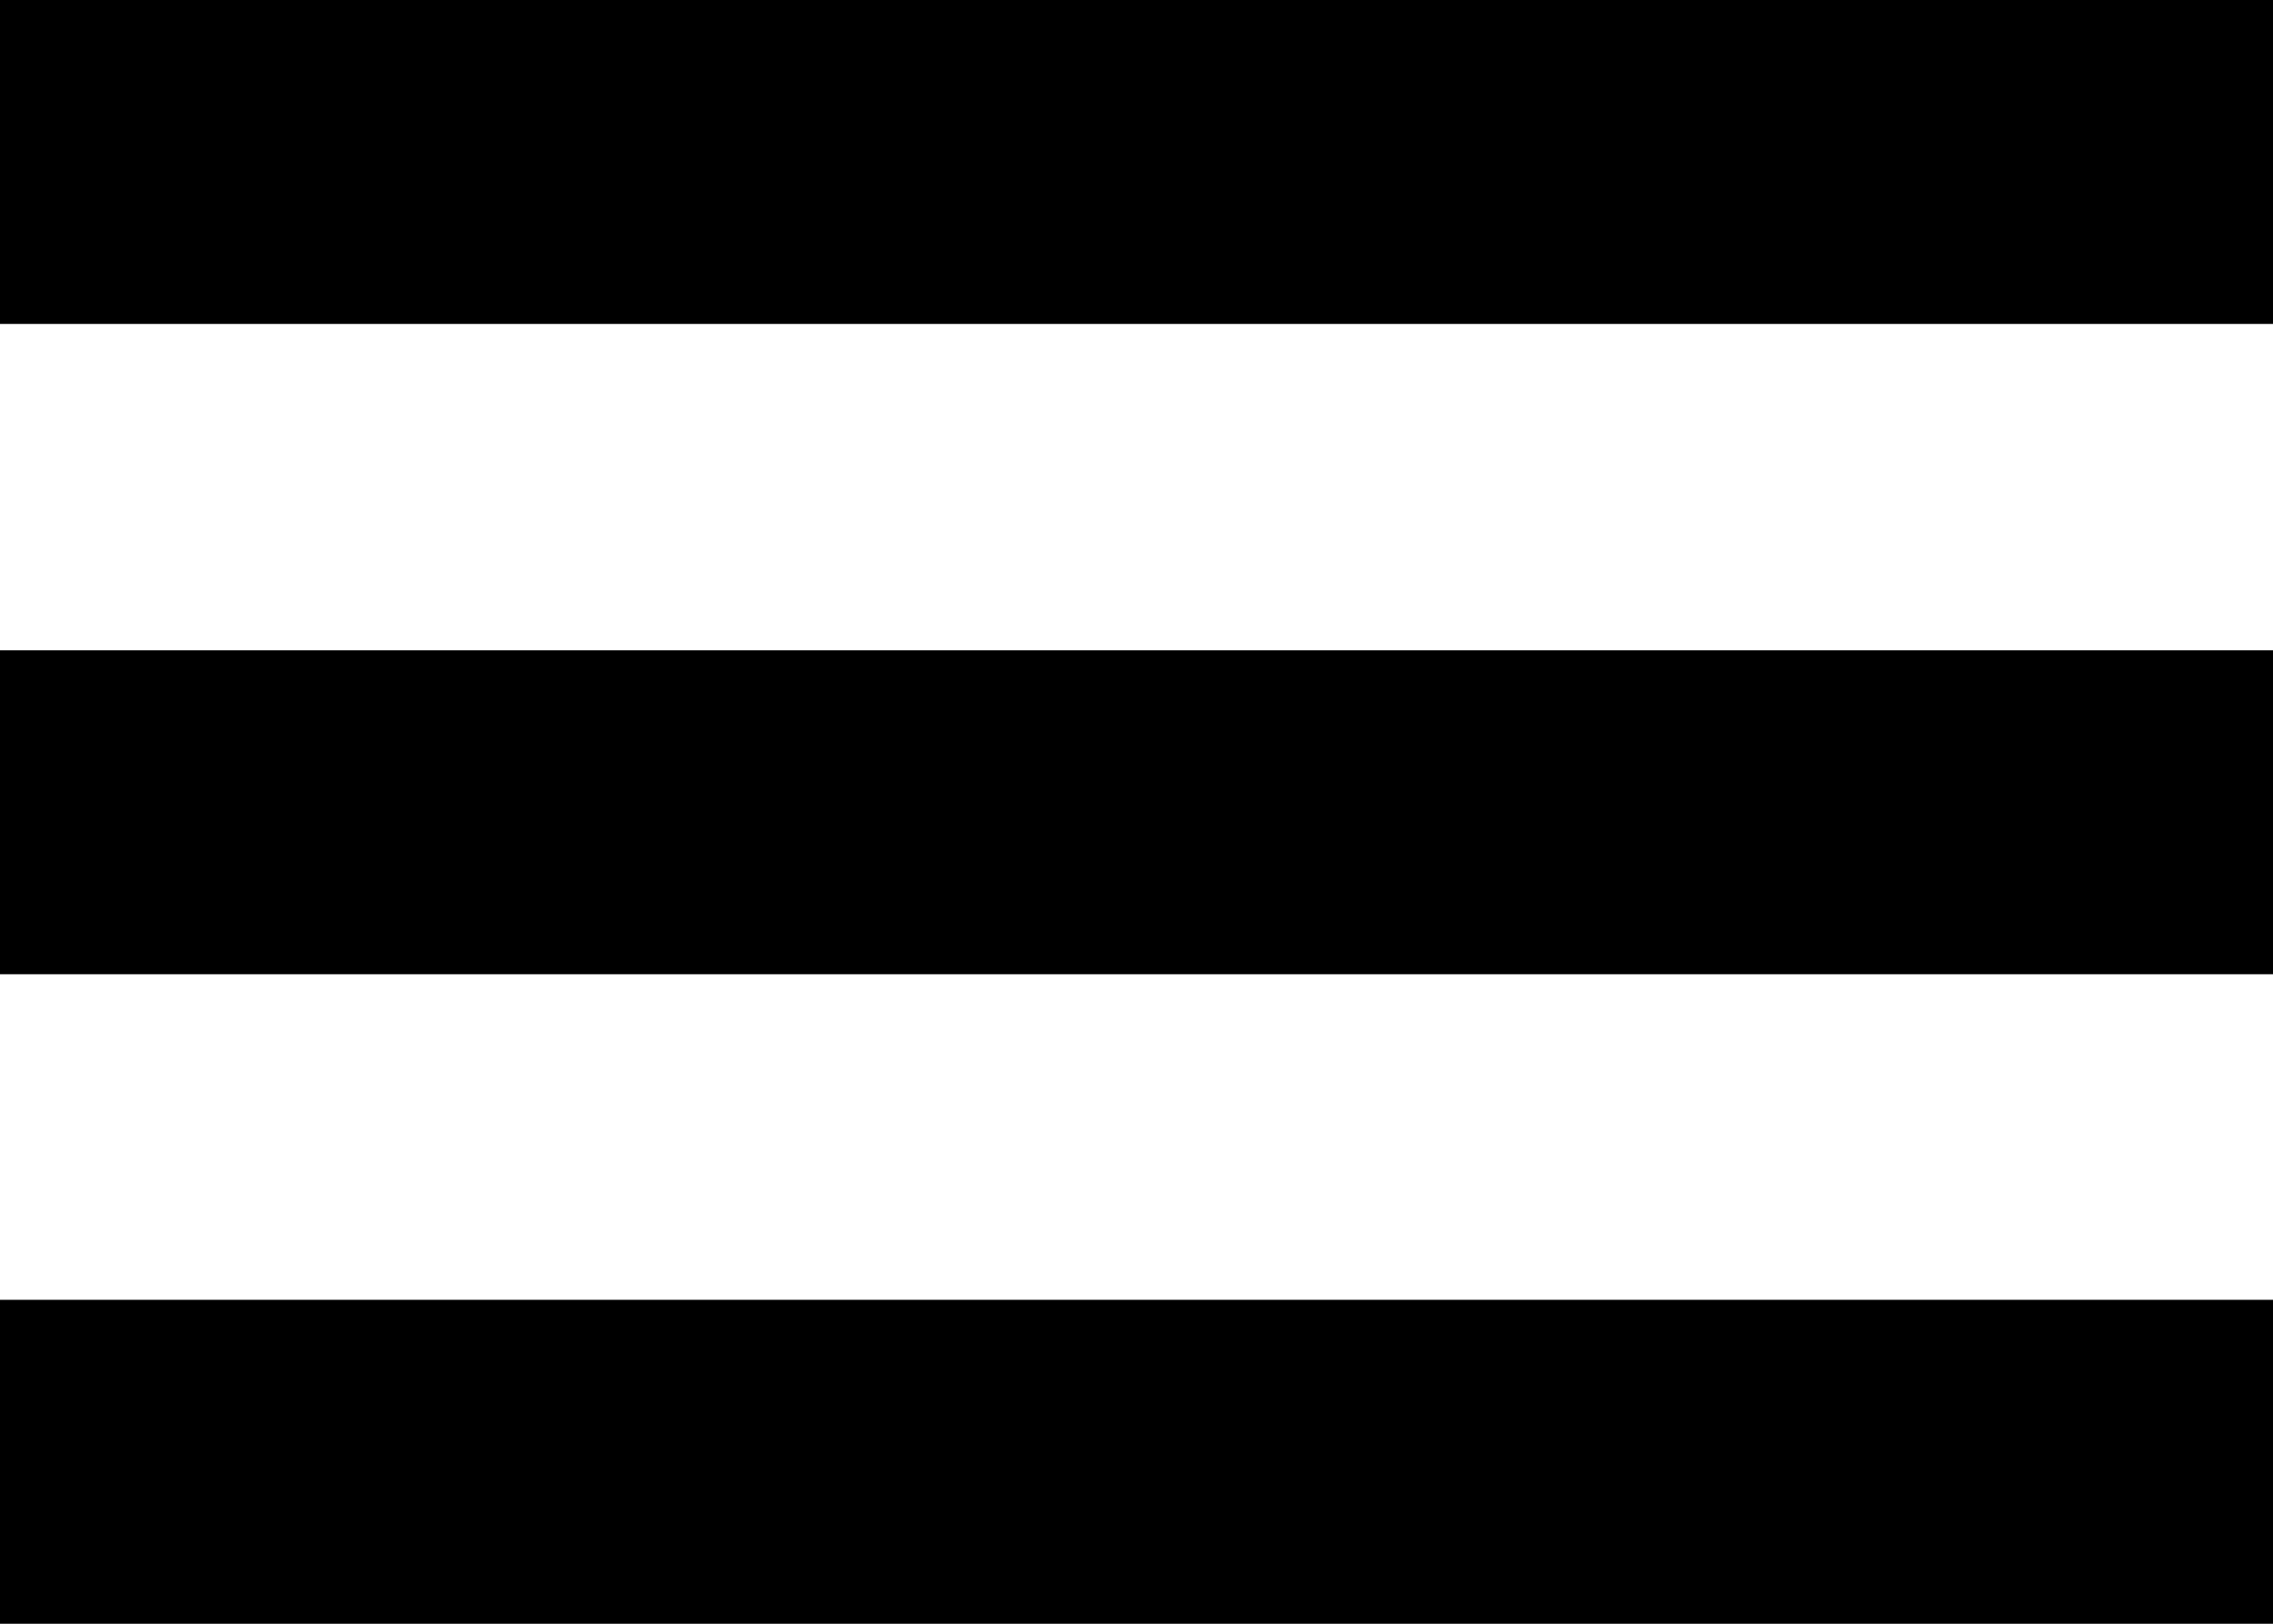
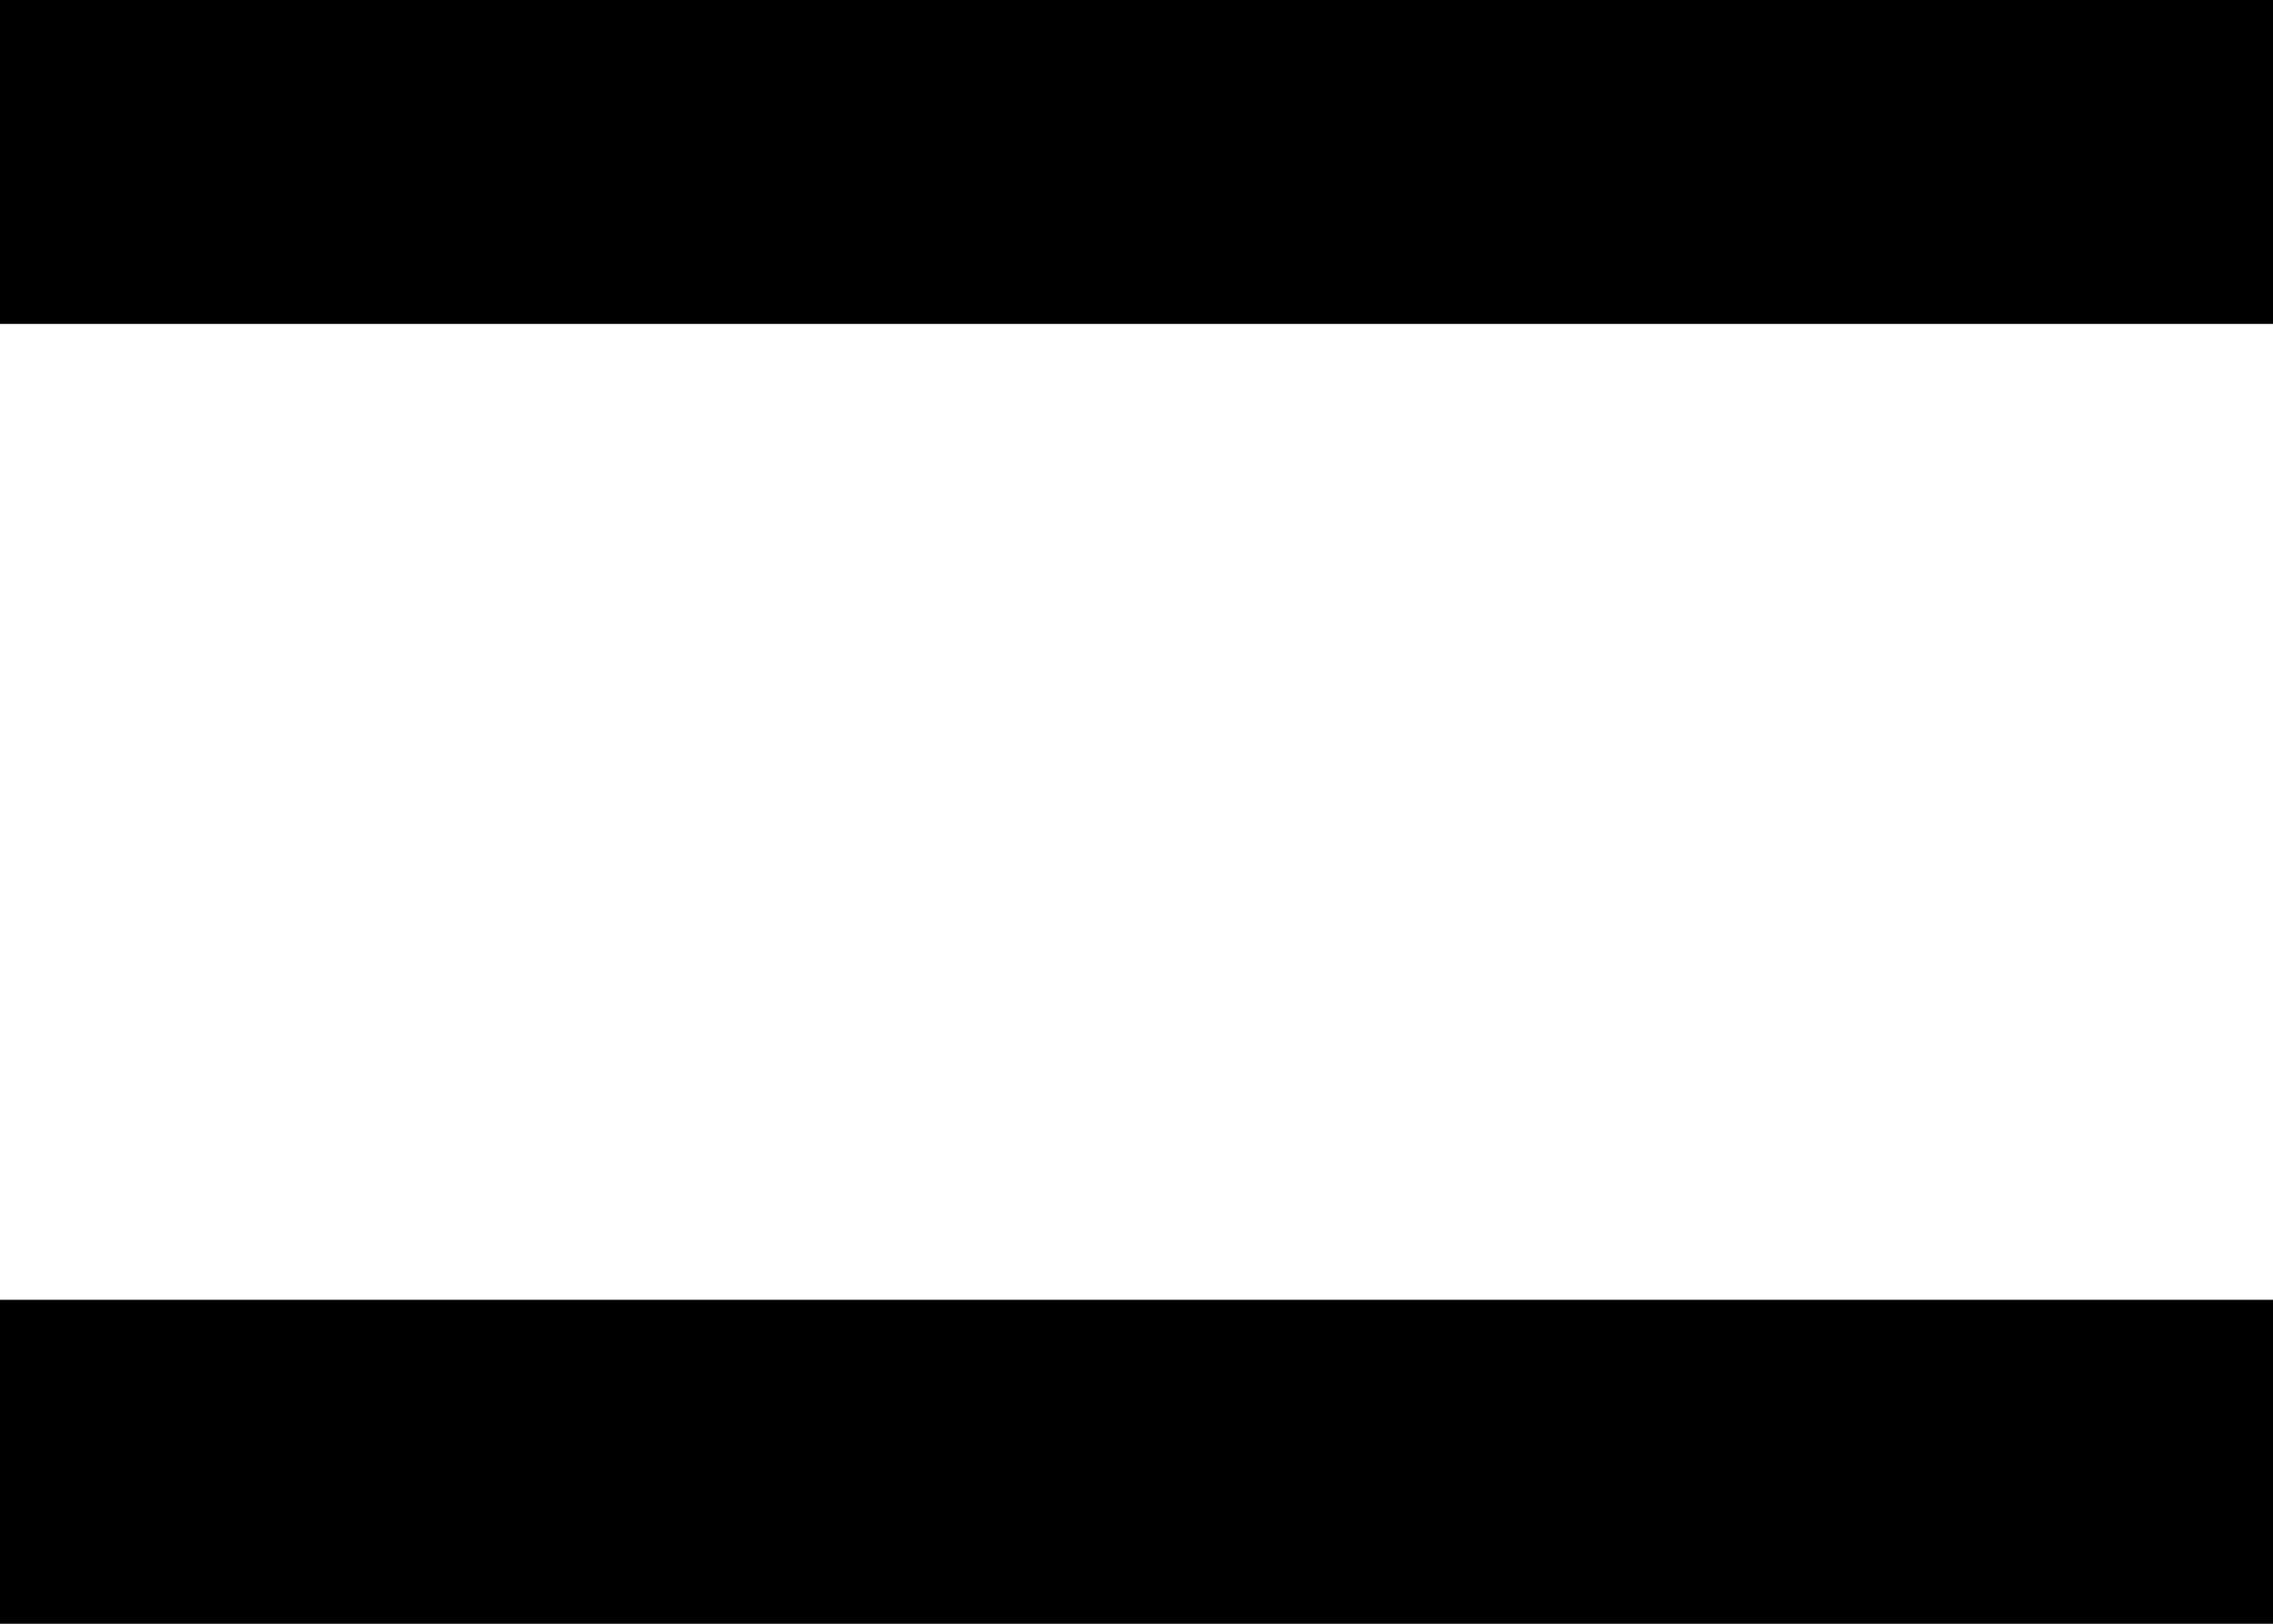
<svg xmlns="http://www.w3.org/2000/svg" viewBox="0 0 28 20">
  <title>icon-menu.png</title>
  <g id="Layer_2" data-name="Layer 2">
    <g id="Layer_1-2" data-name="Layer 1">
      <rect width="28" height="3.99" />
-       <rect y="8.01" width="28" height="3.99" />
      <rect y="16.01" width="28" height="3.99" />
    </g>
  </g>
</svg>